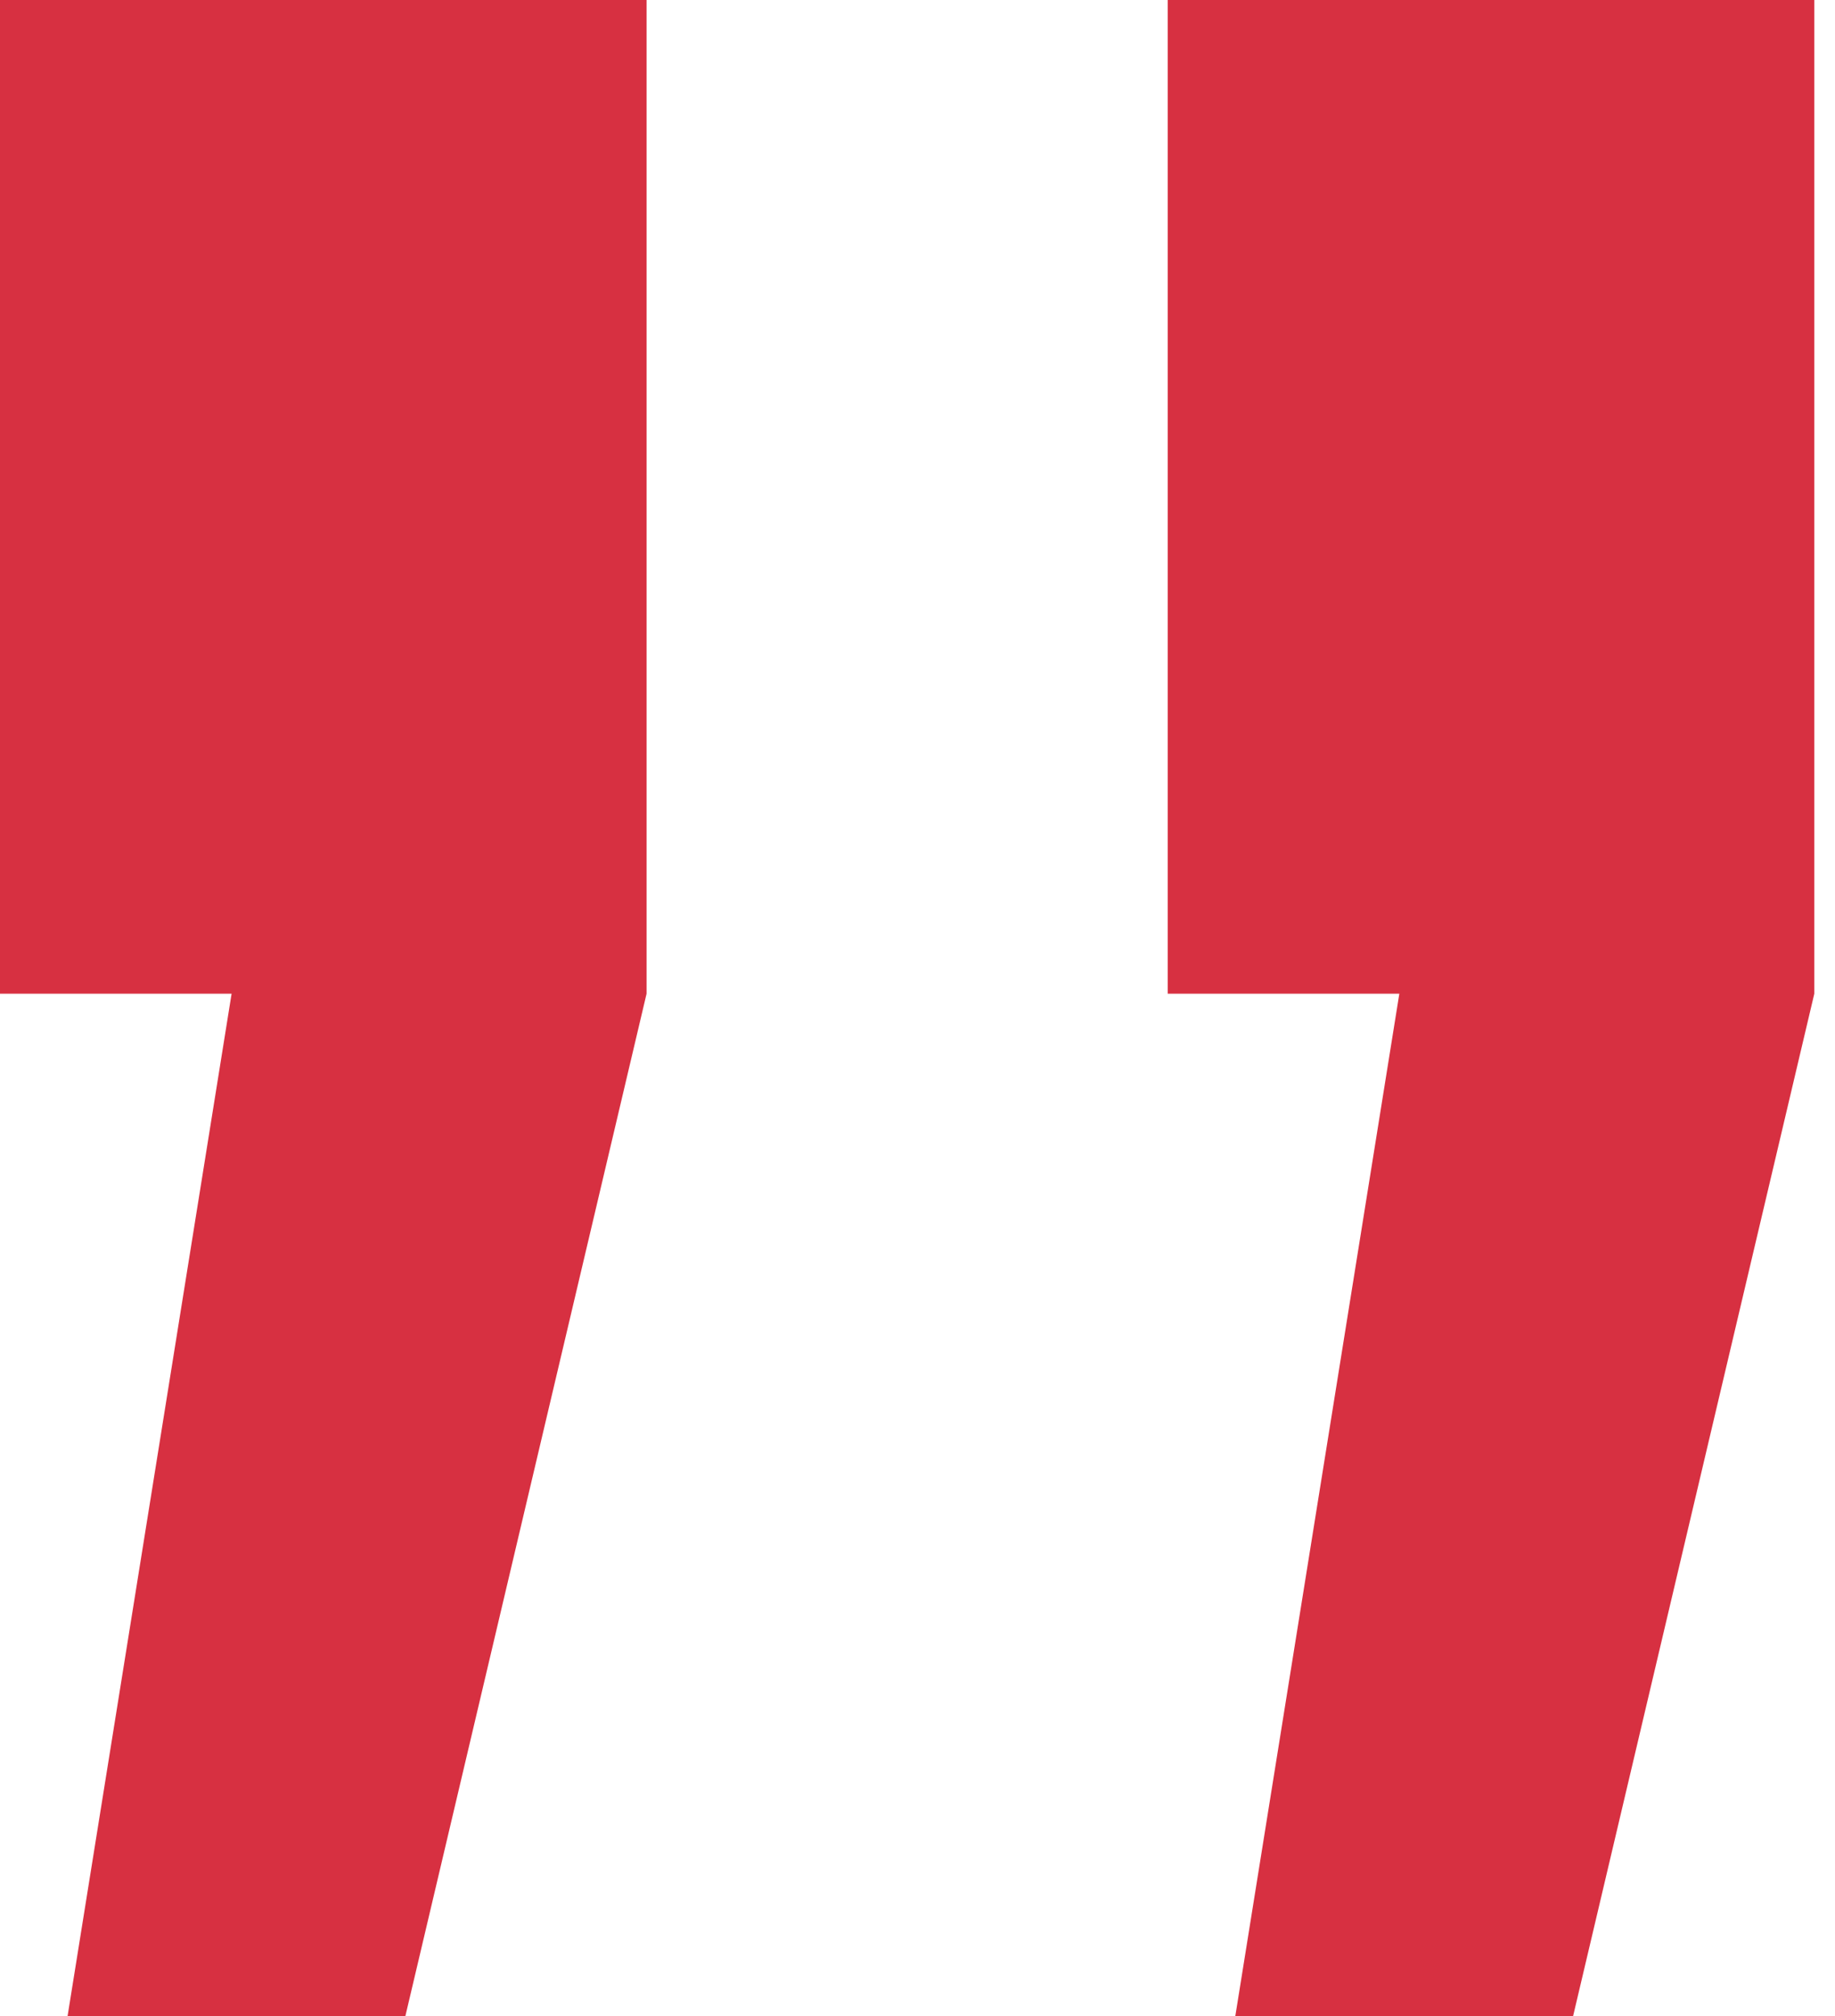
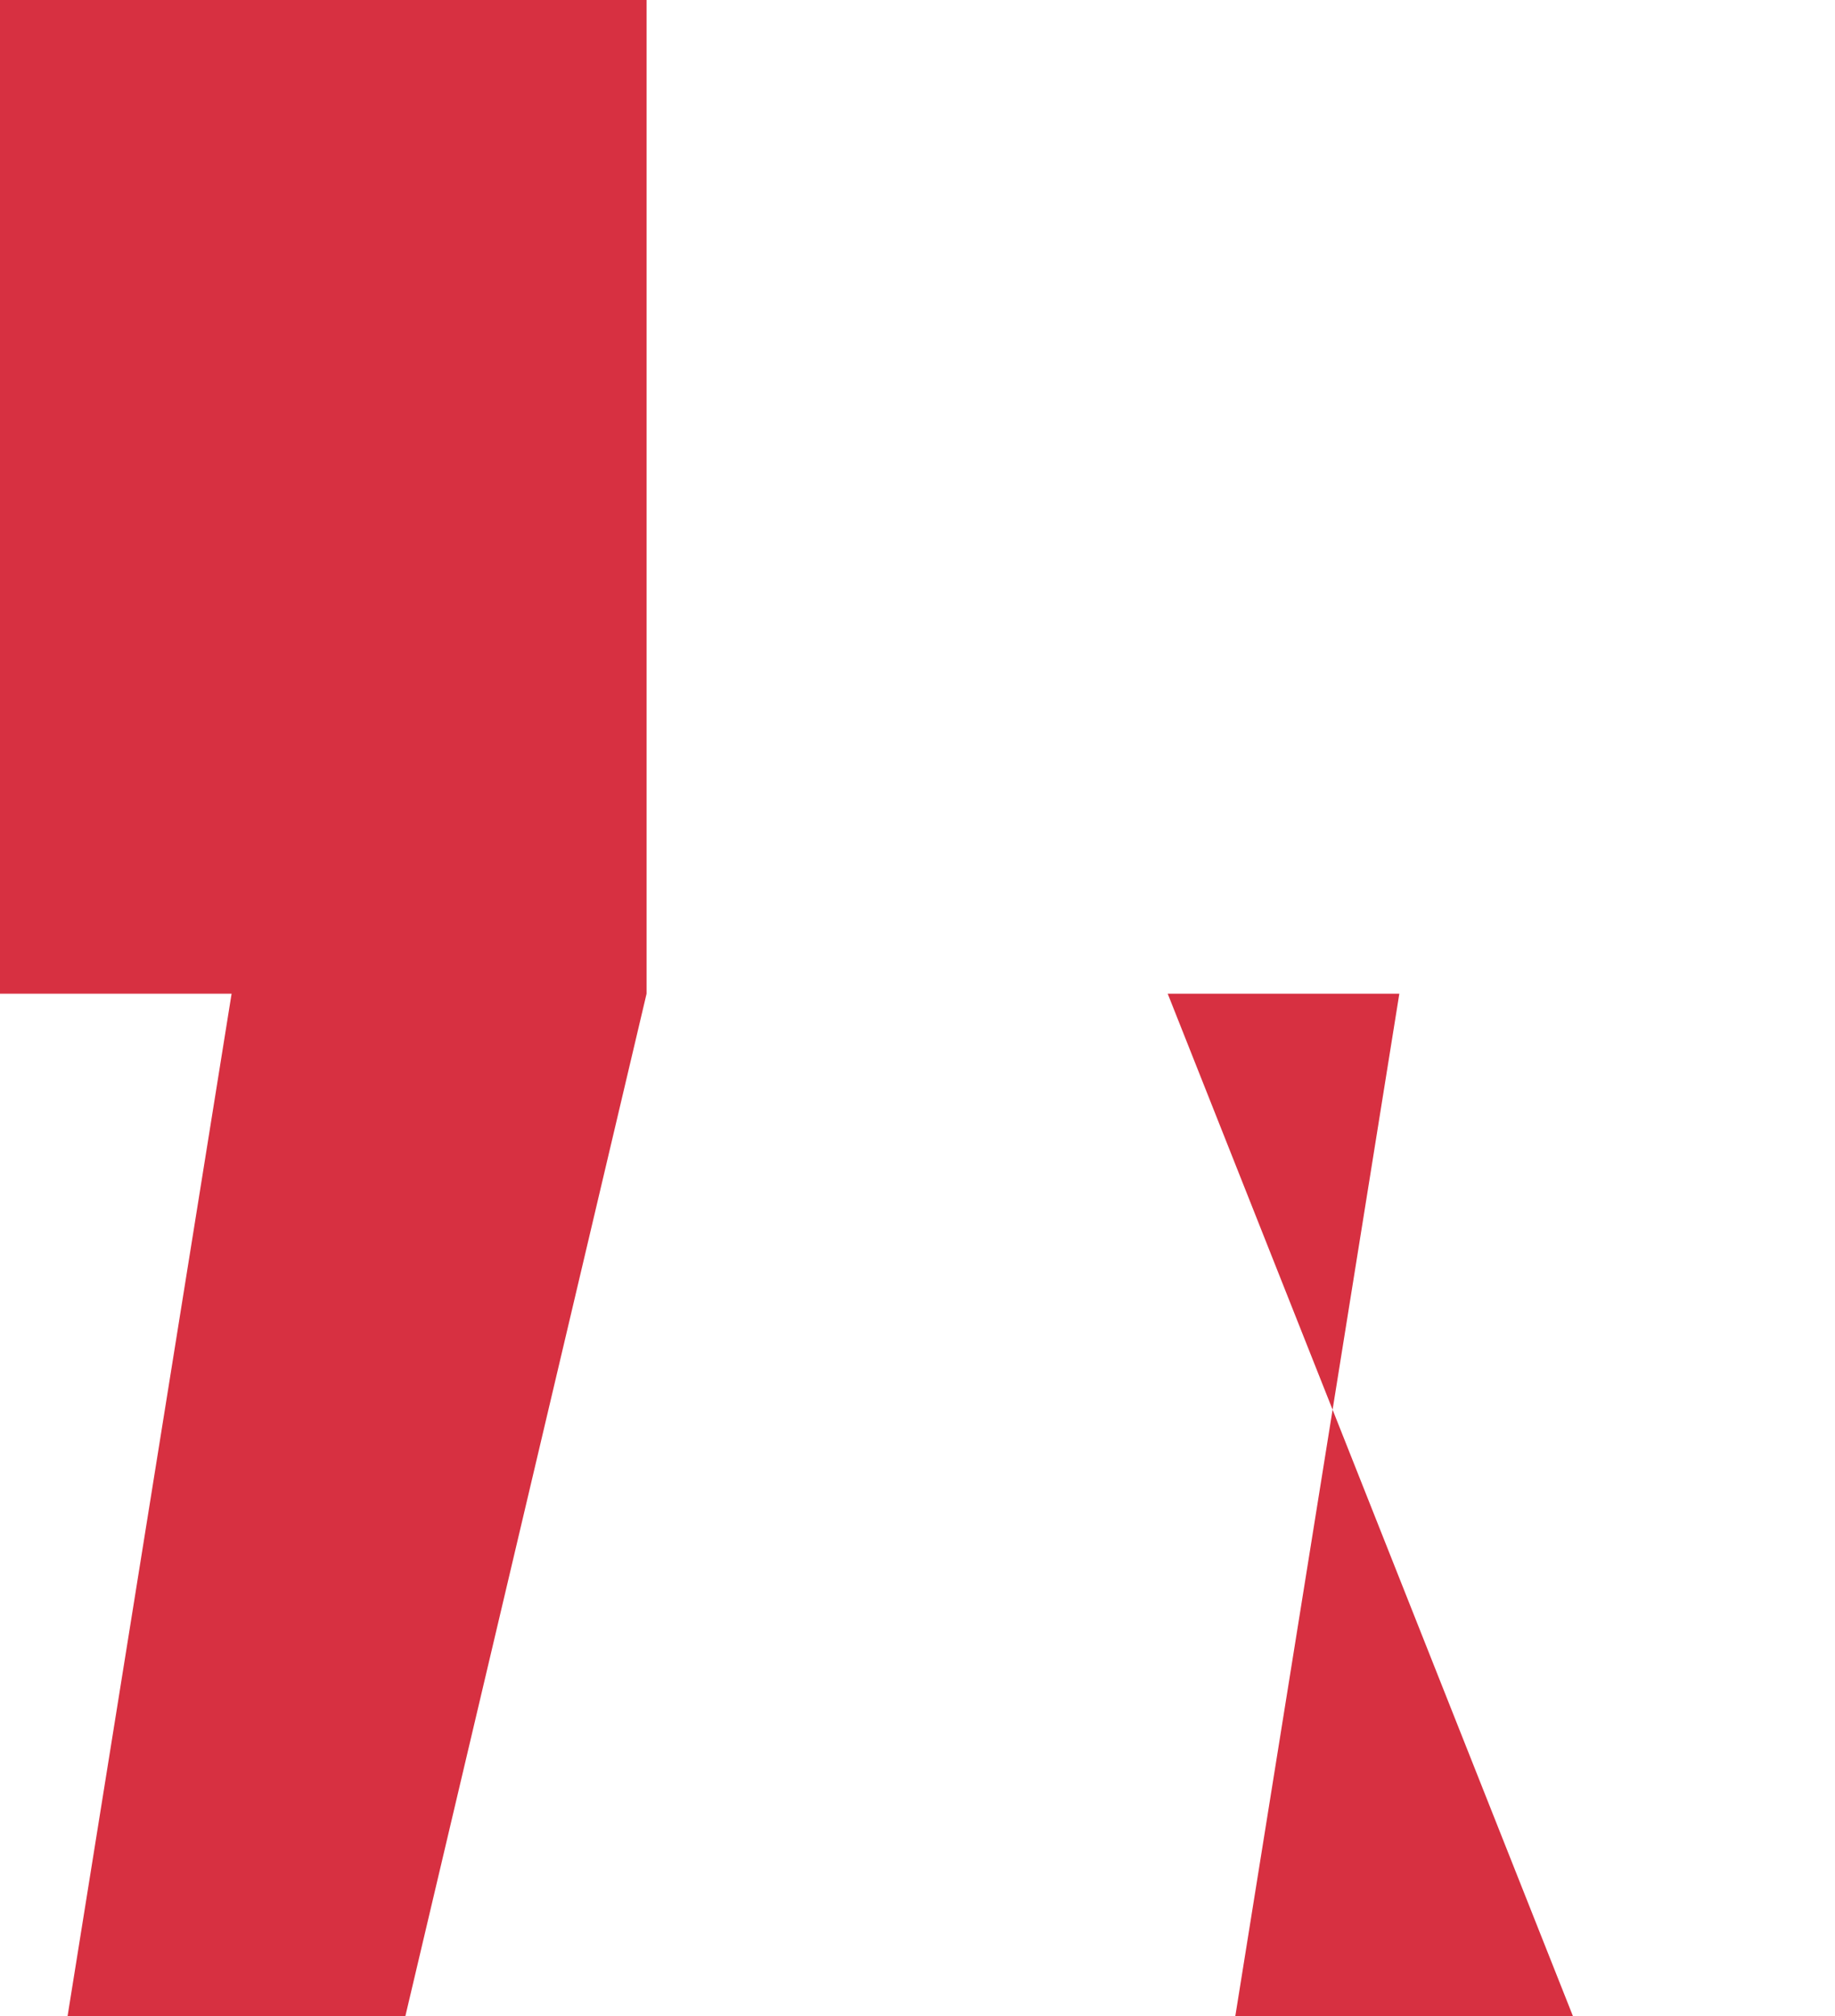
<svg xmlns="http://www.w3.org/2000/svg" width="71" height="78" viewBox="0 0 71 78" fill="none">
-   <path d="M47.795 78L54.143 38.44H45.181V0H70.199V38.44L60.864 78H47.795ZM2.613 78L8.961 38.44H-0.001V0H25.017V38.44L15.682 78H2.613Z" fill="#D73041" />
+   <path d="M47.795 78L54.143 38.44H45.181V0V38.44L60.864 78H47.795ZM2.613 78L8.961 38.44H-0.001V0H25.017V38.44L15.682 78H2.613Z" fill="#D73041" />
</svg>